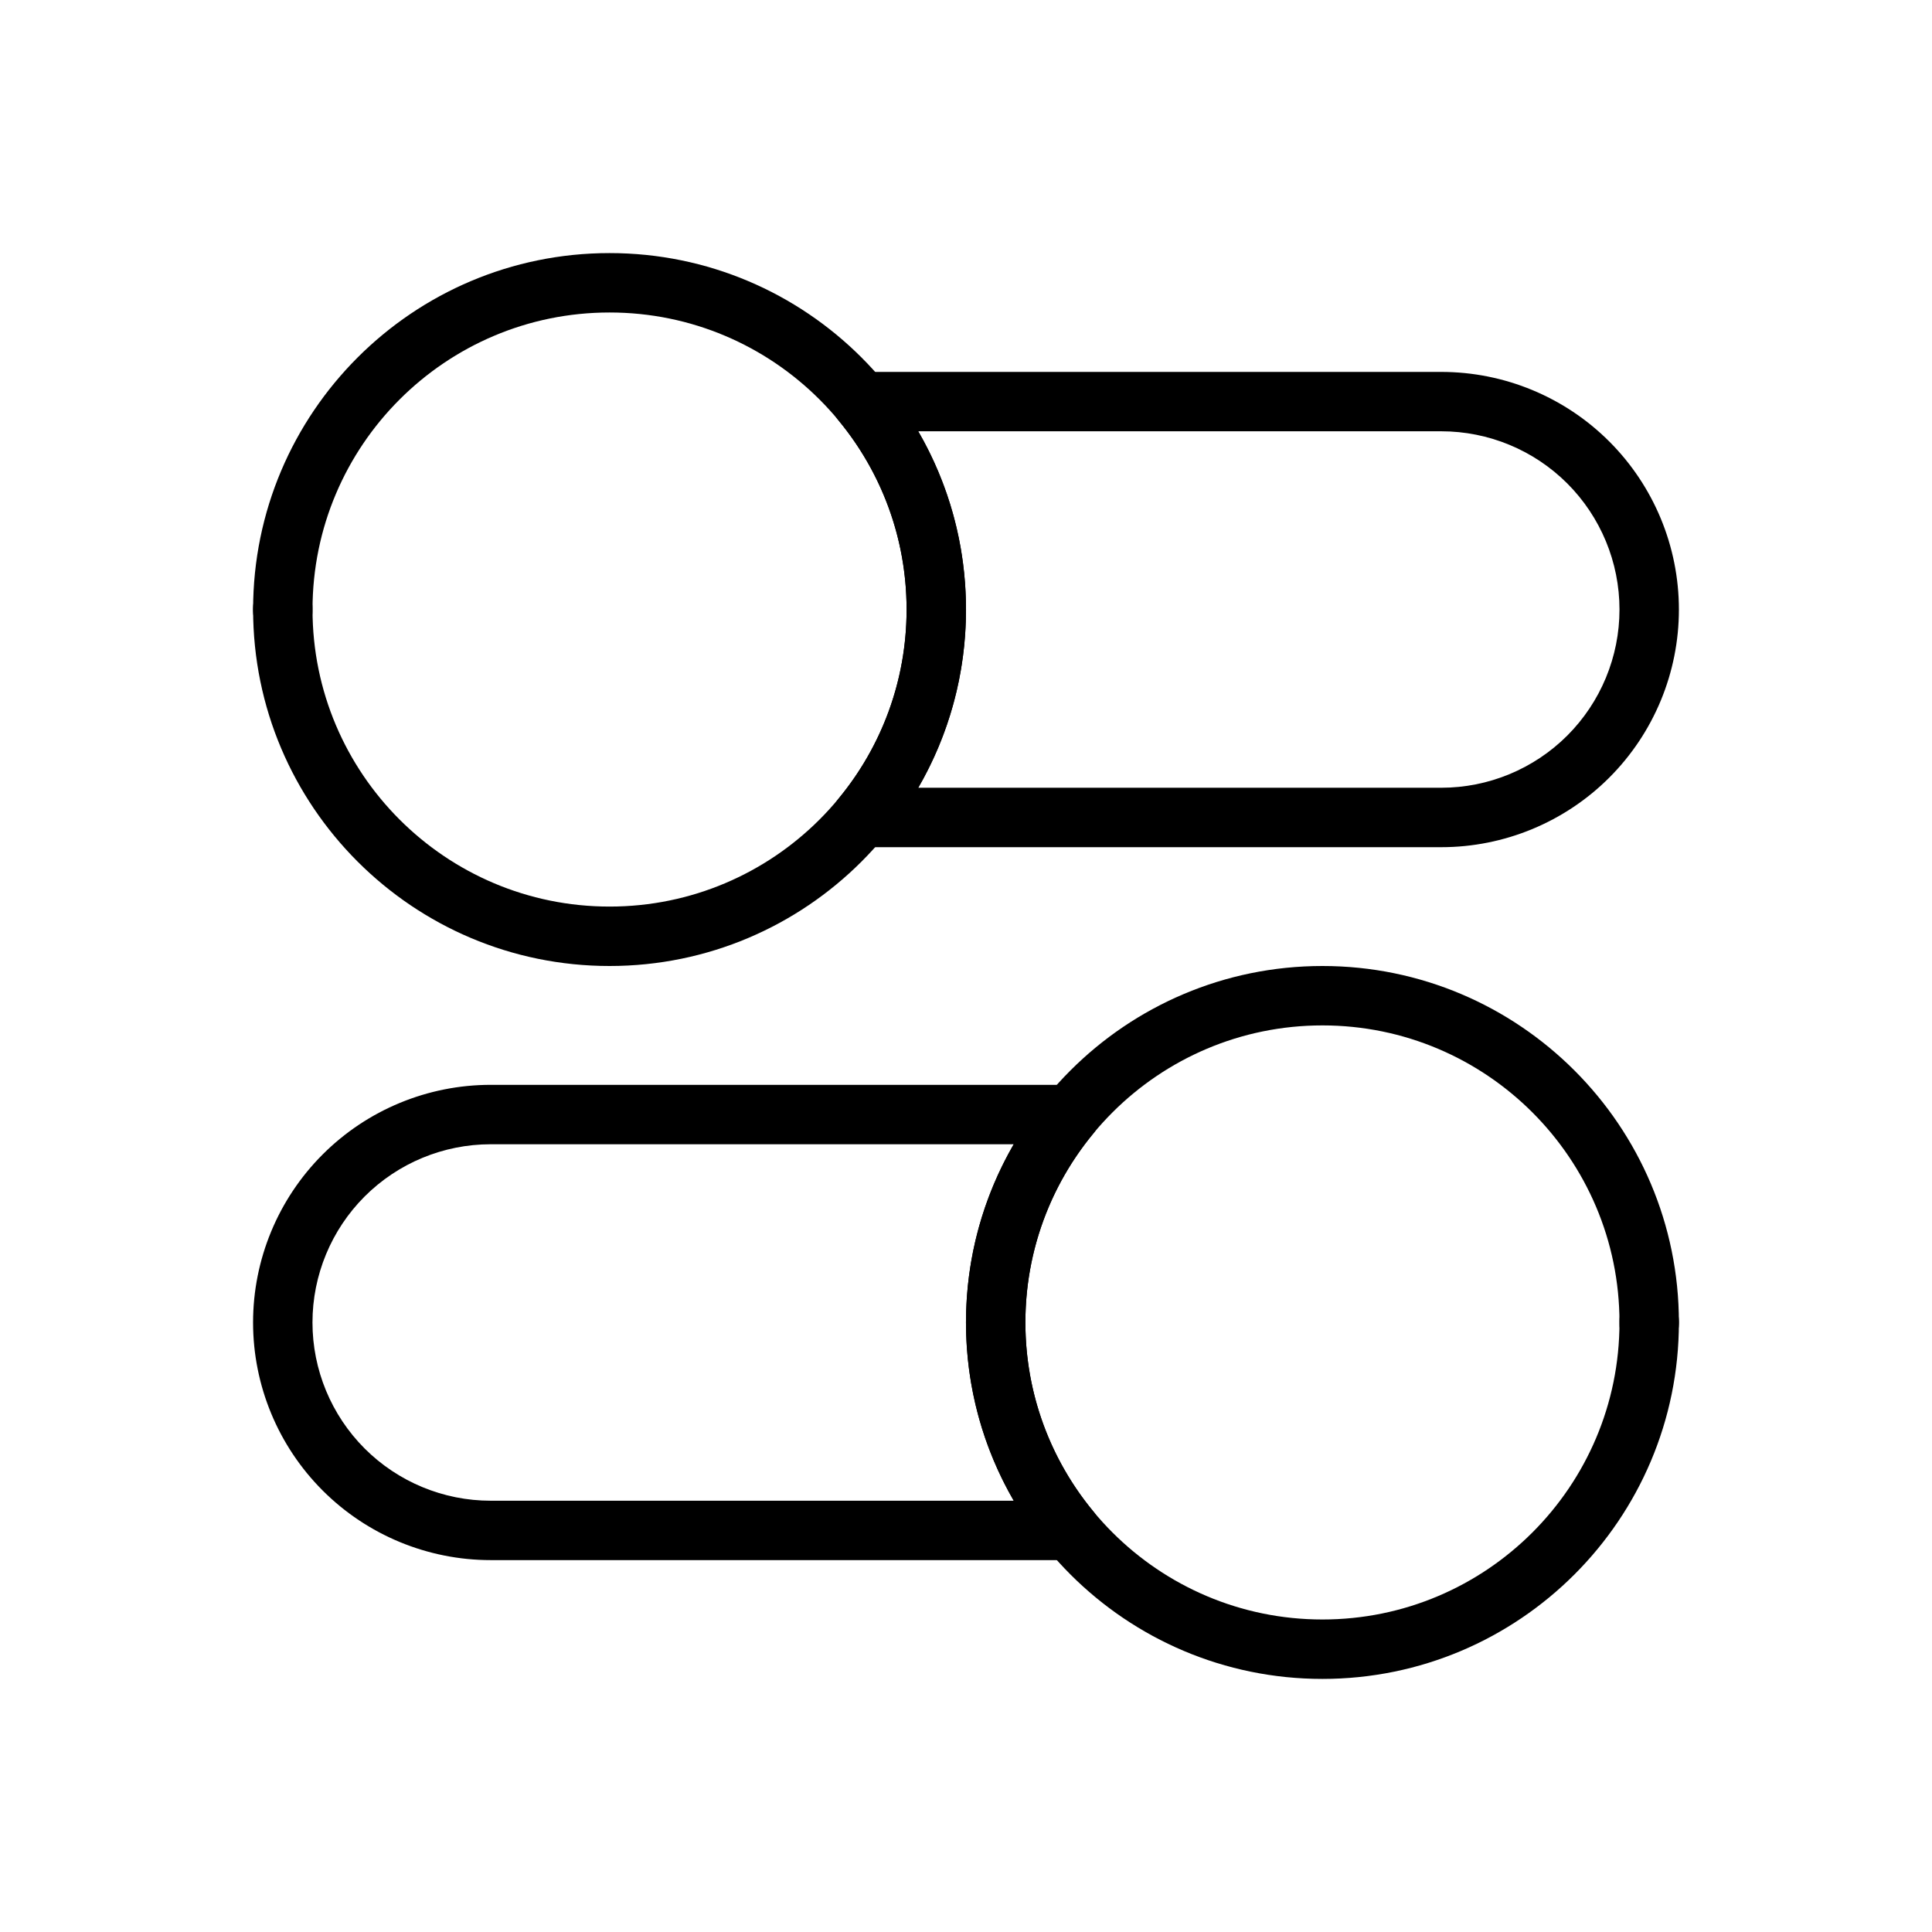
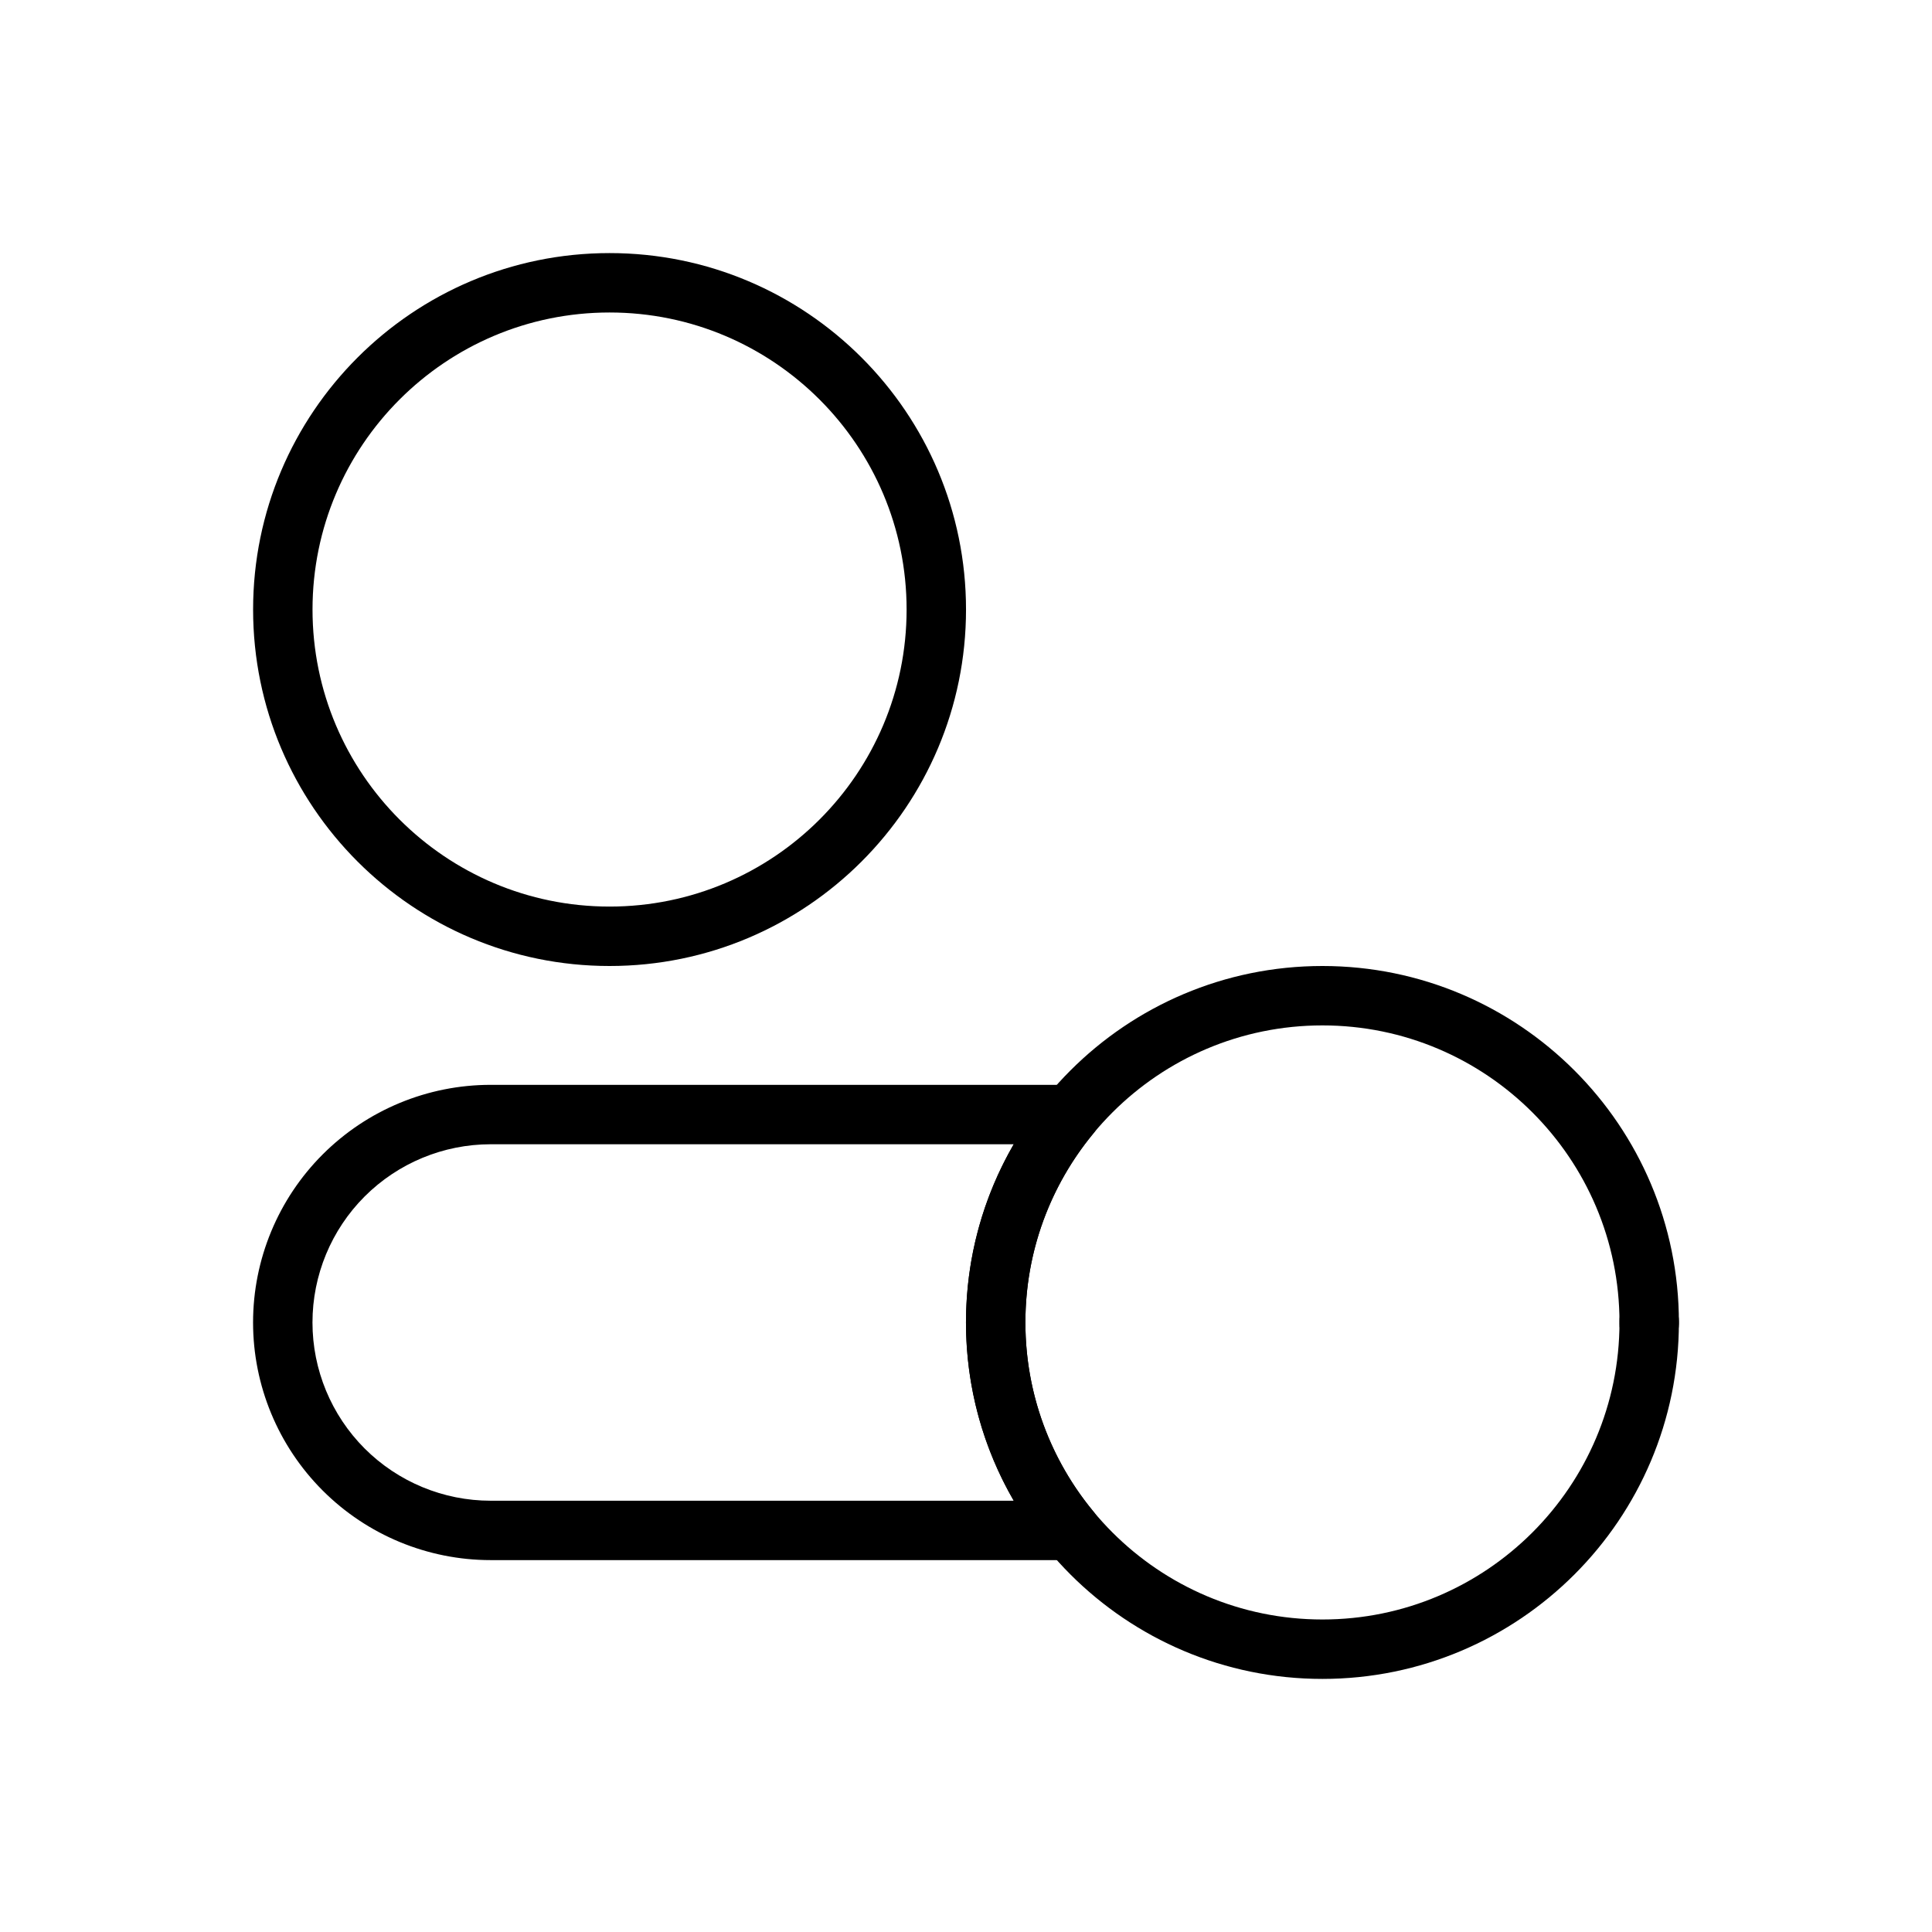
<svg xmlns="http://www.w3.org/2000/svg" fill="#000000" width="800px" height="800px" version="1.1" viewBox="144 144 512 512">
  <g fill-rule="evenodd">
    <path d="m305.54 211.07c-52.137 0-94.465 42.328-94.465 94.465 0 52.137 42.328 94.465 94.465 94.465 52.137 0 94.465-42.328 94.465-94.465 0-52.137-42.328-94.465-94.465-94.465zm0 15.742c43.445 0 78.719 35.273 78.719 78.719s-35.273 78.719-78.719 78.719c-43.445 0-78.719-35.273-78.719-78.719s35.273-78.719 78.719-78.719z" />
-     <path d="m494.46 400c-52.137 0-94.465 42.328-94.465 94.465 0 52.137 42.328 94.465 94.465 94.465 52.137 0 94.465-42.328 94.465-94.465 0-52.137-42.328-94.465-94.465-94.465zm0 15.742c43.445 0 78.719 35.273 78.719 78.719 0 43.445-35.273 78.719-78.719 78.719-43.445 0-78.719-35.273-78.719-78.719 0-43.445 35.273-78.719 78.719-78.719z" />
-     <path d="m372.31 242.56c-3.047 0-5.824 1.762-7.125 4.519-1.301 2.754-0.891 6.023 1.055 8.367 11.25 13.609 18.012 31.062 18.012 50.09s-6.762 36.48-18.012 50.09c-1.945 2.348-2.356 5.613-1.055 8.367 1.301 2.754 4.078 4.519 7.125 4.519h153.64c16.703 0 32.723-6.637 44.531-18.445 11.809-11.809 18.445-27.828 18.445-44.531s-6.637-32.723-18.445-44.531c-11.809-11.809-27.828-18.445-44.531-18.445h-153.64zm15.027 15.742c8.055 13.895 12.66 30.031 12.66 47.23s-4.606 33.34-12.66 47.23h138.61c12.523 0 24.535-4.977 33.402-13.832 8.855-8.863 13.832-20.875 13.832-33.402 0-12.523-4.977-24.535-13.832-33.402-8.863-8.855-20.875-13.832-33.402-13.832h-138.61zm-176.27 46.863v-0.023c0.031-4.344 3.566-7.848 7.91-7.824 4.344 0.023 7.848 3.559 7.832 7.894v0.648c0.016 4.336-3.488 7.871-7.832 7.894-4.344 0.023-7.879-3.481-7.91-7.824z" />
+     <path d="m494.46 400c-52.137 0-94.465 42.328-94.465 94.465 0 52.137 42.328 94.465 94.465 94.465 52.137 0 94.465-42.328 94.465-94.465 0-52.137-42.328-94.465-94.465-94.465m0 15.742c43.445 0 78.719 35.273 78.719 78.719 0 43.445-35.273 78.719-78.719 78.719-43.445 0-78.719-35.273-78.719-78.719 0-43.445 35.273-78.719 78.719-78.719z" />
    <path d="m433.75 444.38c1.945-2.348 2.356-5.613 1.055-8.367-1.301-2.754-4.078-4.519-7.125-4.519h-153.64c-16.703 0-32.723 6.637-44.531 18.445s-18.445 27.828-18.445 44.531 6.637 32.723 18.445 44.531 27.828 18.445 44.531 18.445h153.64c3.047 0 5.824-1.762 7.125-4.519 1.301-2.754 0.891-6.023-1.055-8.367-11.25-13.609-18.012-31.062-18.012-50.09s6.762-36.48 18.012-50.09zm-21.098 2.859h-138.61c-12.523 0-24.535 4.977-33.402 13.832-8.855 8.863-13.832 20.875-13.832 33.402 0 12.523 4.977 24.535 13.832 33.402 8.863 8.855 20.875 13.832 33.402 13.832h138.61c-8.055-13.895-12.66-30.031-12.66-47.23 0-17.199 4.606-33.34 12.66-47.23zm176.27 47.23v0.395c-0.031 4.344-3.566 7.848-7.91 7.824-4.344-0.023-7.848-3.559-7.832-7.894v-0.648c-0.016-4.336 3.488-7.871 7.832-7.894 4.344-0.023 7.879 3.481 7.91 7.824z" />
  </g>
</svg>